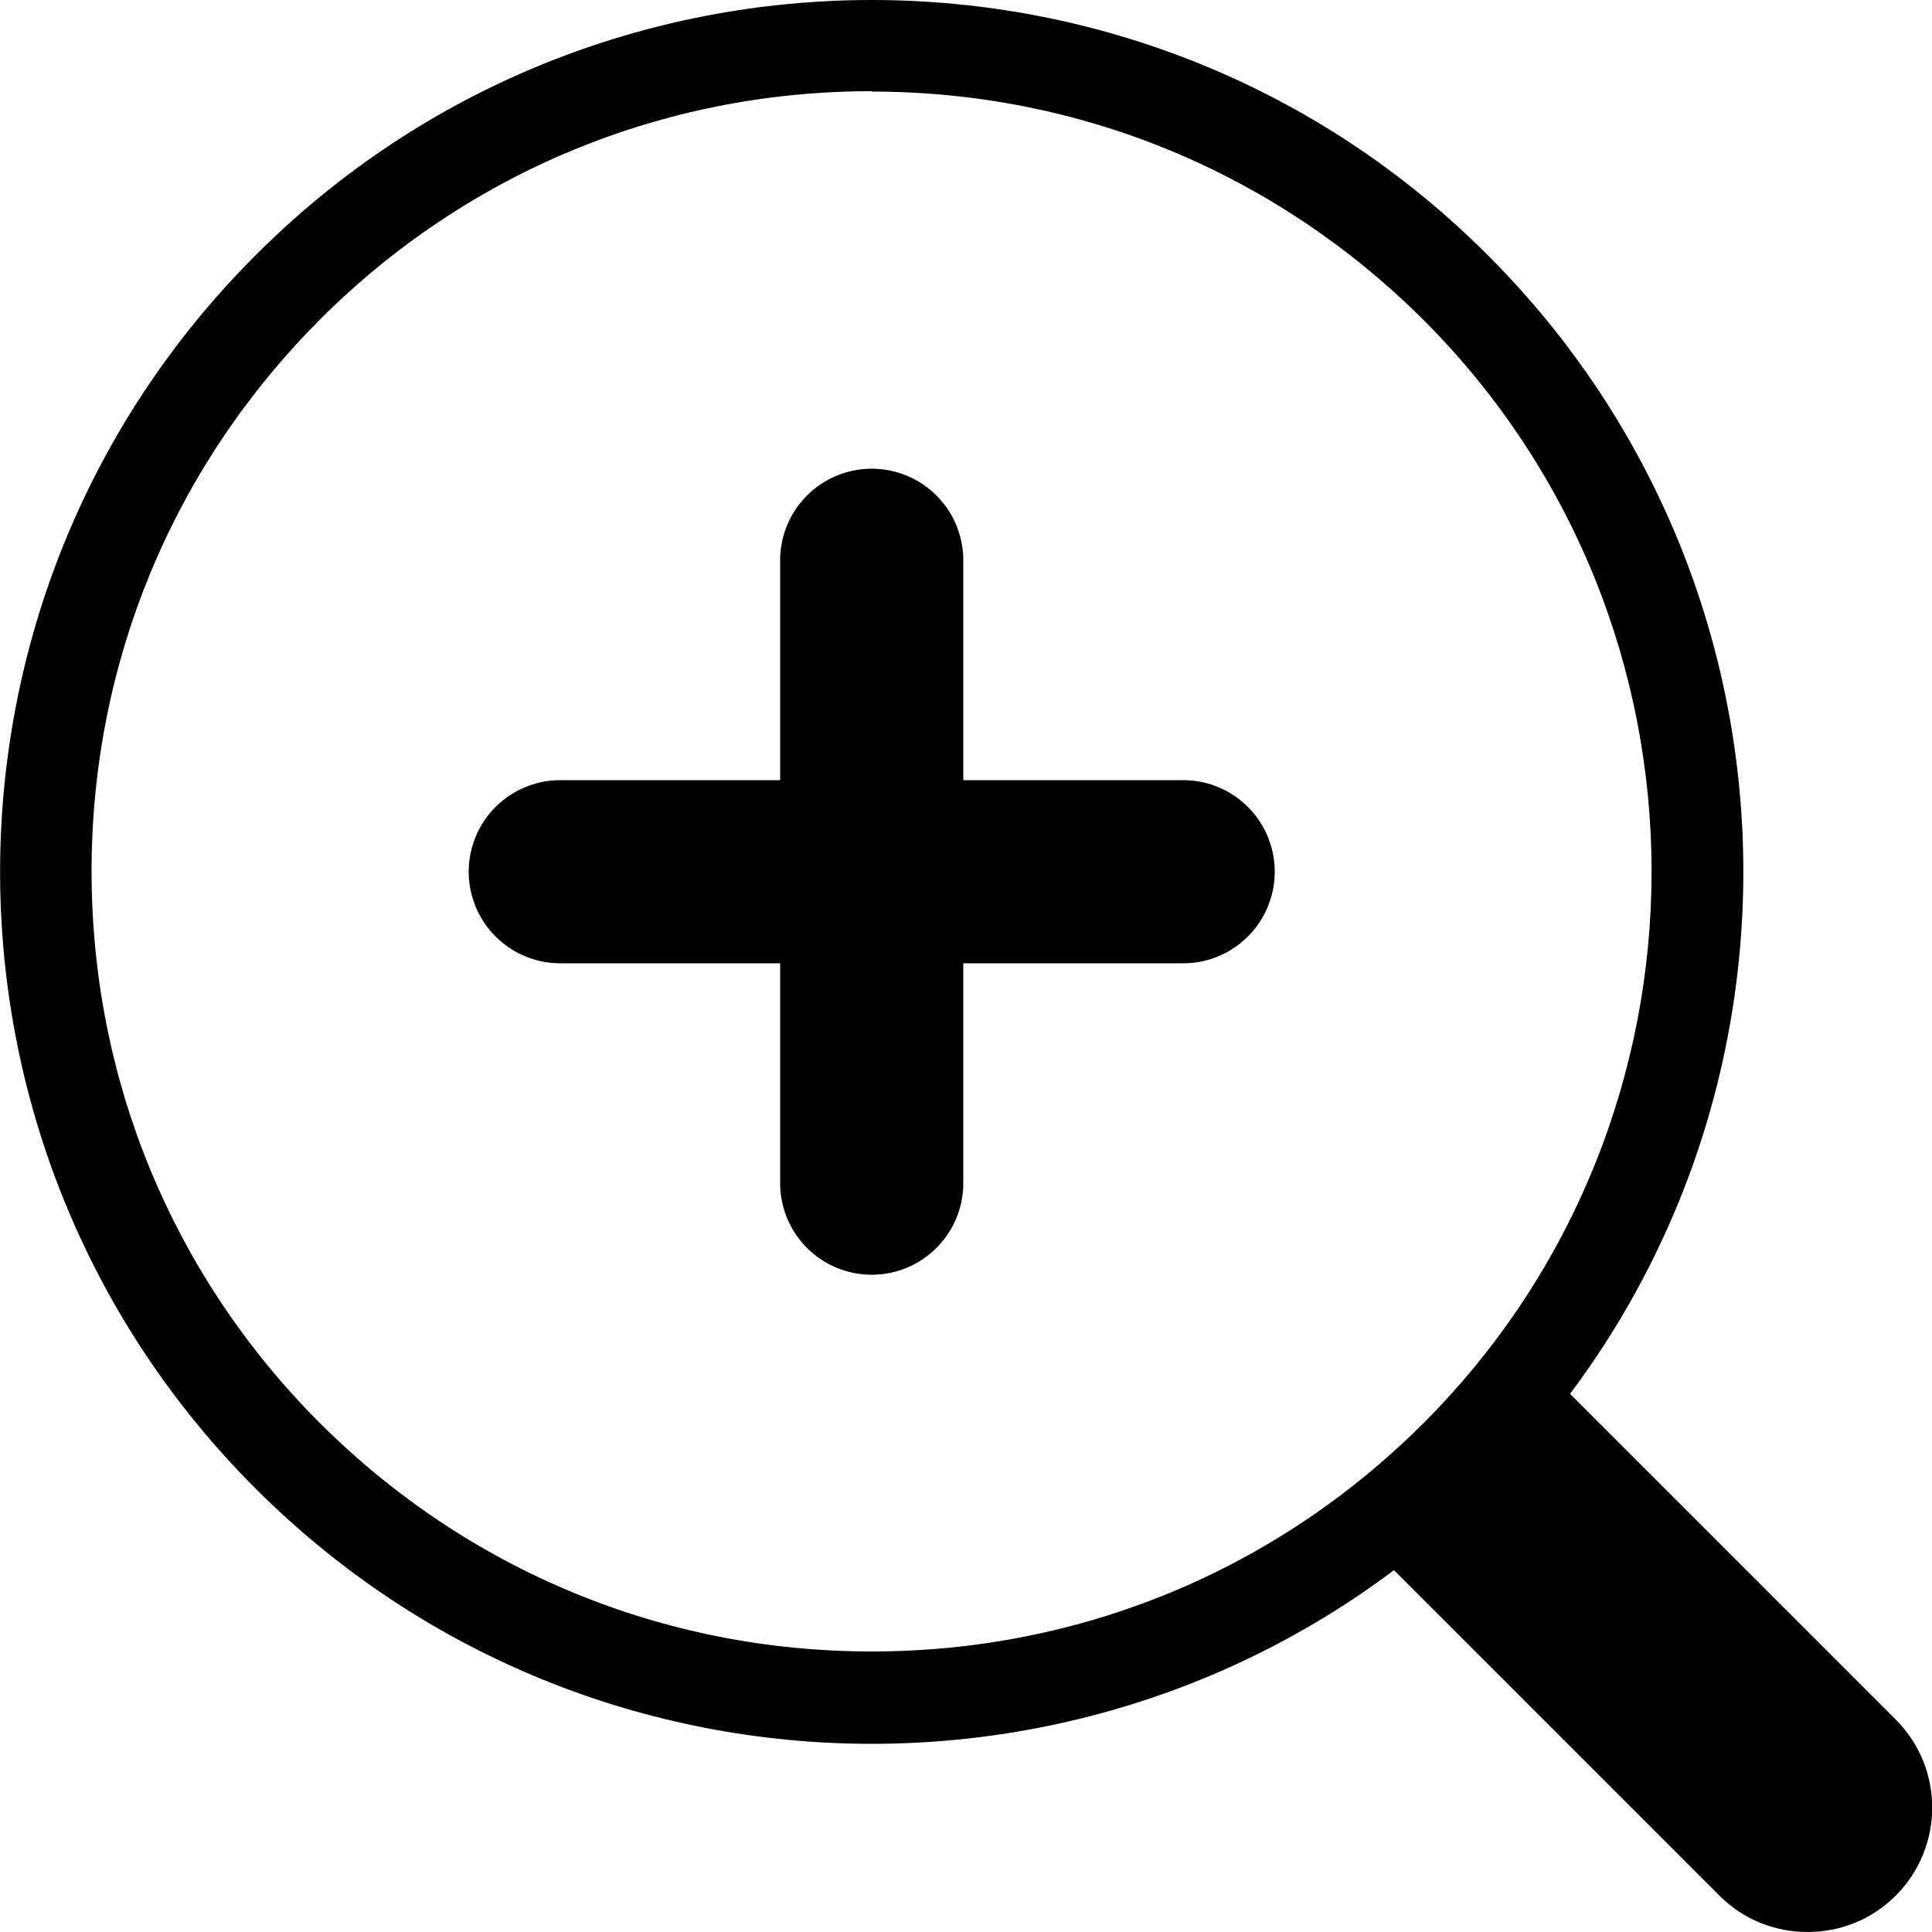
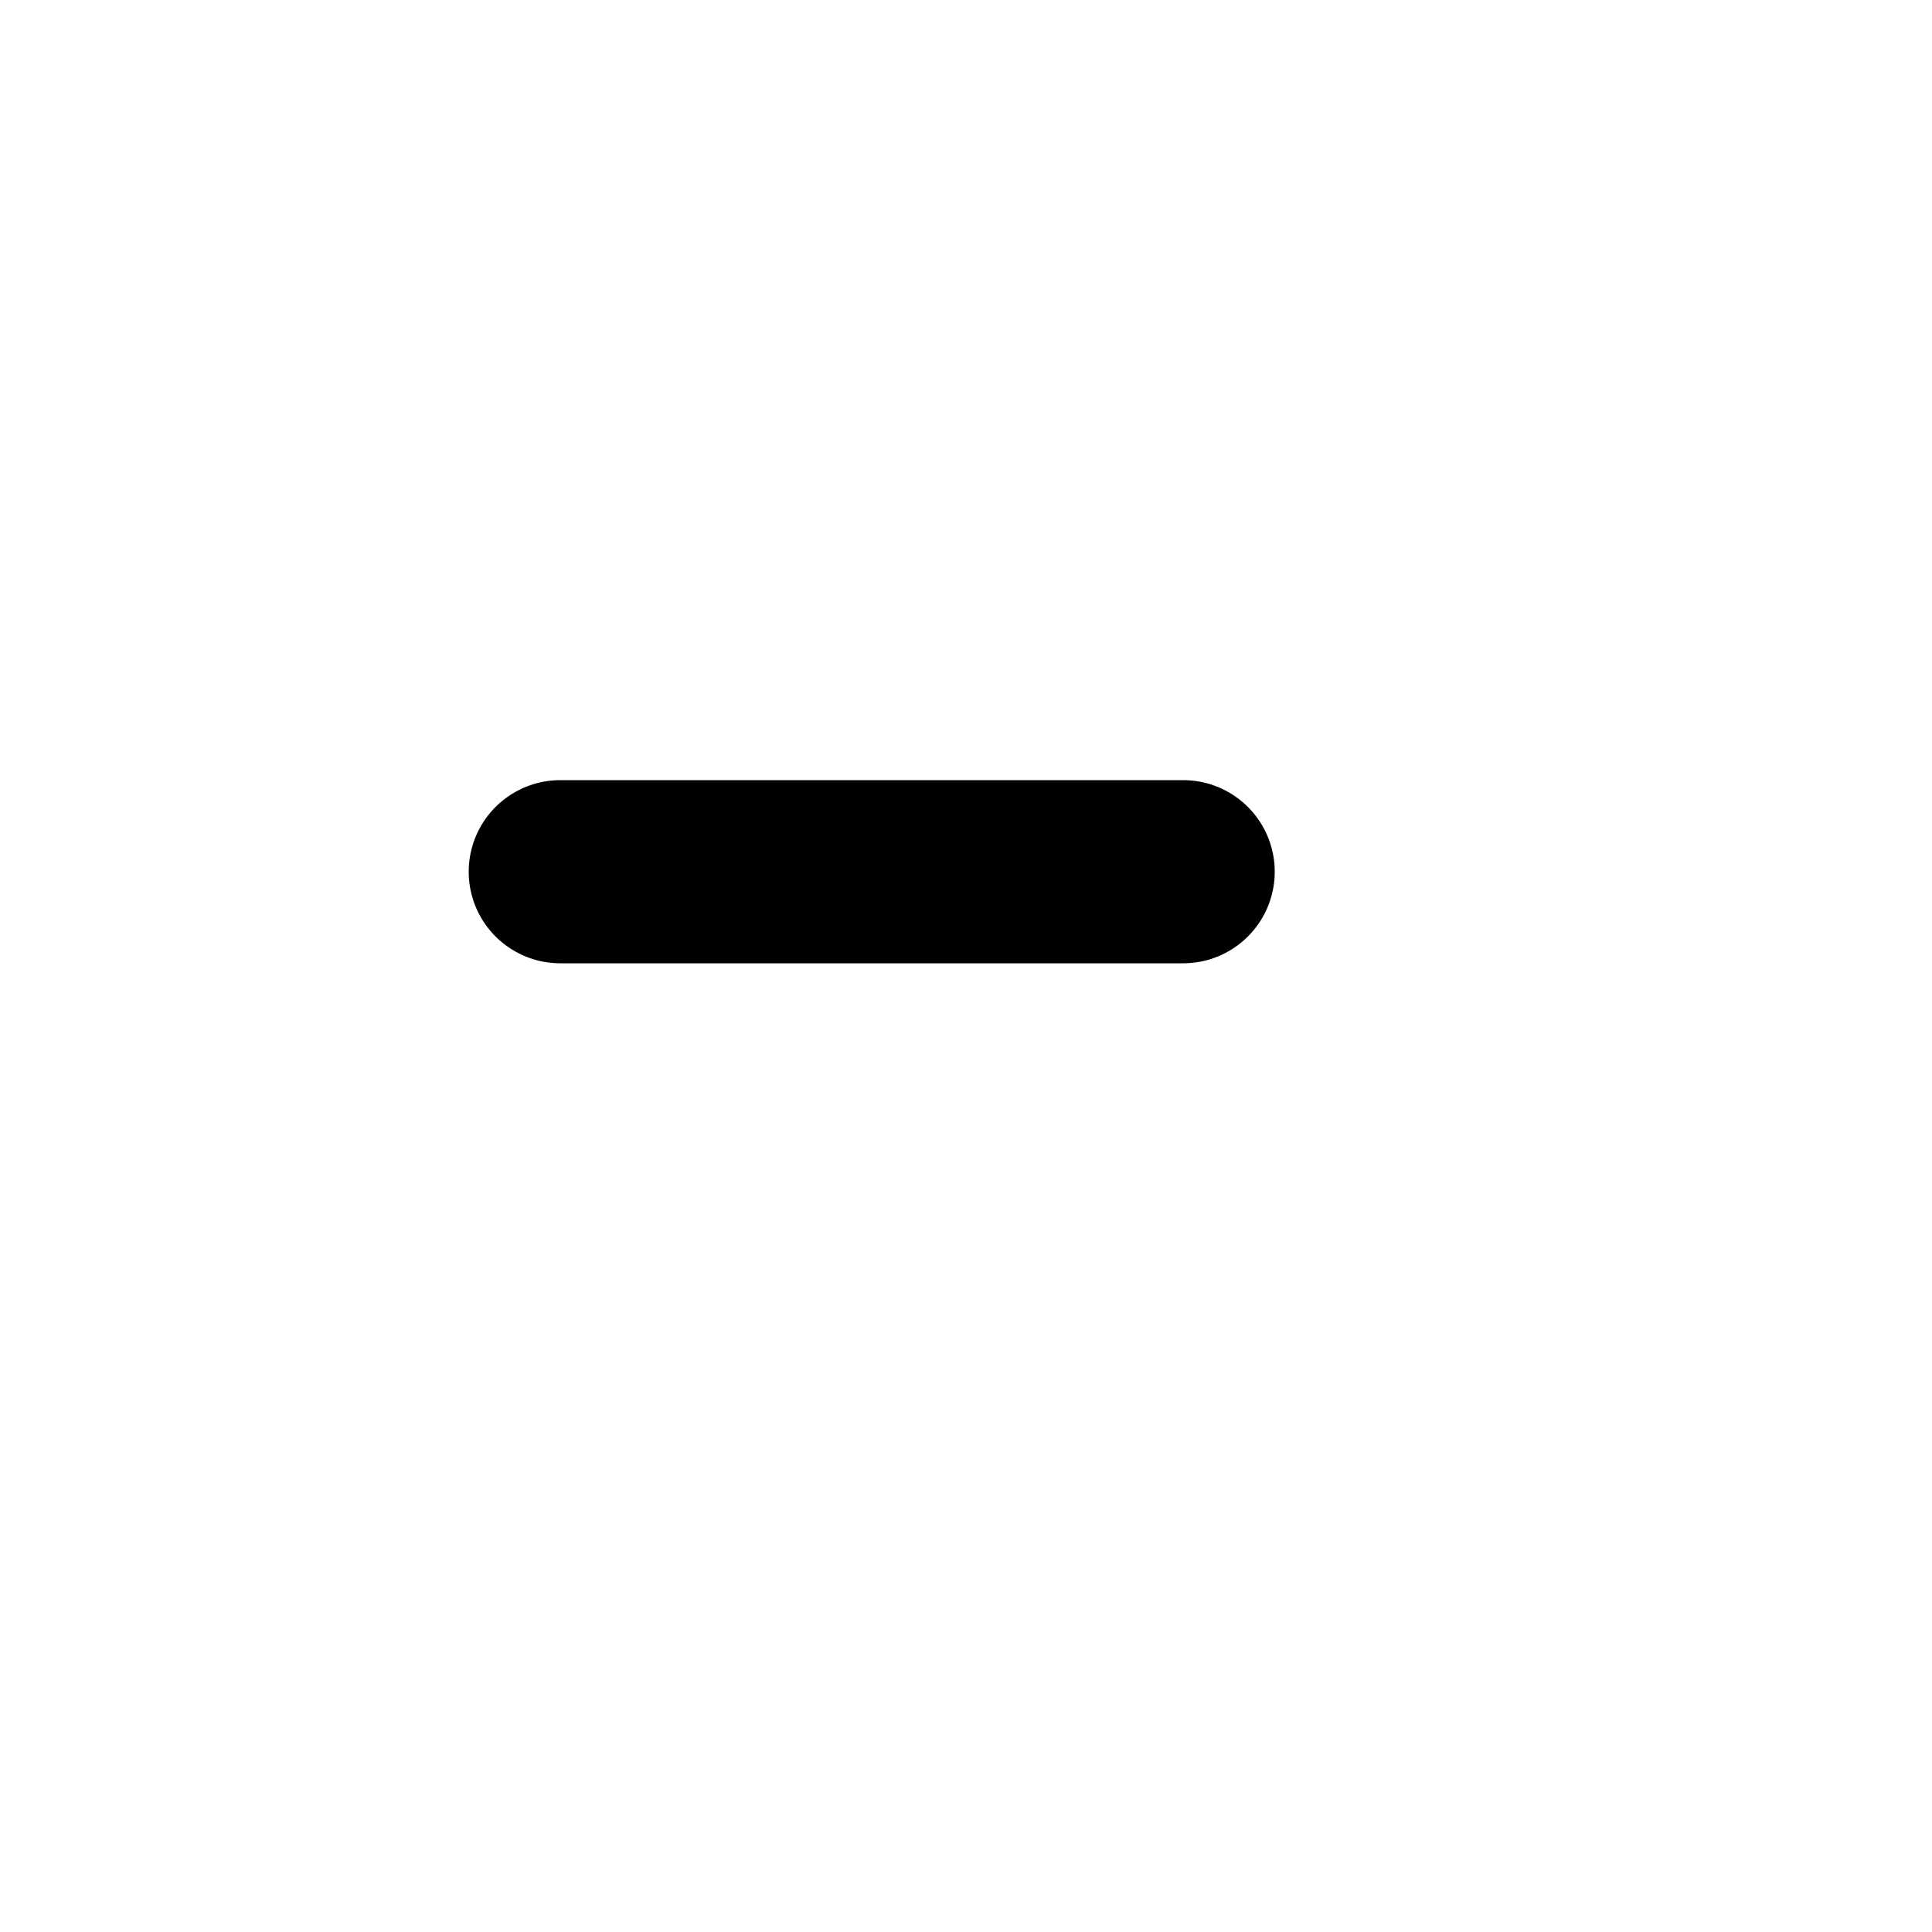
<svg xmlns="http://www.w3.org/2000/svg" id="_レイヤー_1" viewBox="0 0 50 50">
  <defs>
    <style>.cls-1{fill:none;stroke:#000;stroke-linecap:round;stroke-linejoin:round;stroke-width:4.74px;}.cls-2{stroke-width:0px;}</style>
  </defs>
-   <path class="cls-2" d="M22.56,2.37c5.39,0,10.46,2.1,14.28,5.91,7.87,7.87,7.87,20.68,0,28.55-3.81,3.81-8.88,5.91-14.28,5.91s-10.46-2.1-14.28-5.91c-3.81-3.81-5.91-8.88-5.91-14.28s2.1-10.46,5.91-14.28c3.81-3.81,8.88-5.91,14.28-5.91M22.56,0c-5.77,0-11.55,2.2-15.95,6.61-8.81,8.81-8.81,23.1,0,31.91,4.41,4.41,10.18,6.61,15.95,6.61s11.55-2.2,15.95-6.61c8.81-8.81,8.81-23.1,0-31.91C34.11,2.2,28.34,0,22.56,0h0Z" />
-   <path class="cls-2" d="M39.94,35.38l9.12,9.12c1.26,1.26,1.26,3.3,0,4.56-.63.63-1.45.94-2.28.94s-1.65-.31-2.28-.94l-9.12-9.12" />
  <line class="cls-1" x1="30.62" y1="22.56" x2="14.5" y2="22.56" />
-   <line class="cls-1" x1="22.56" y1="30.62" x2="22.56" y2="14.5" />
</svg>